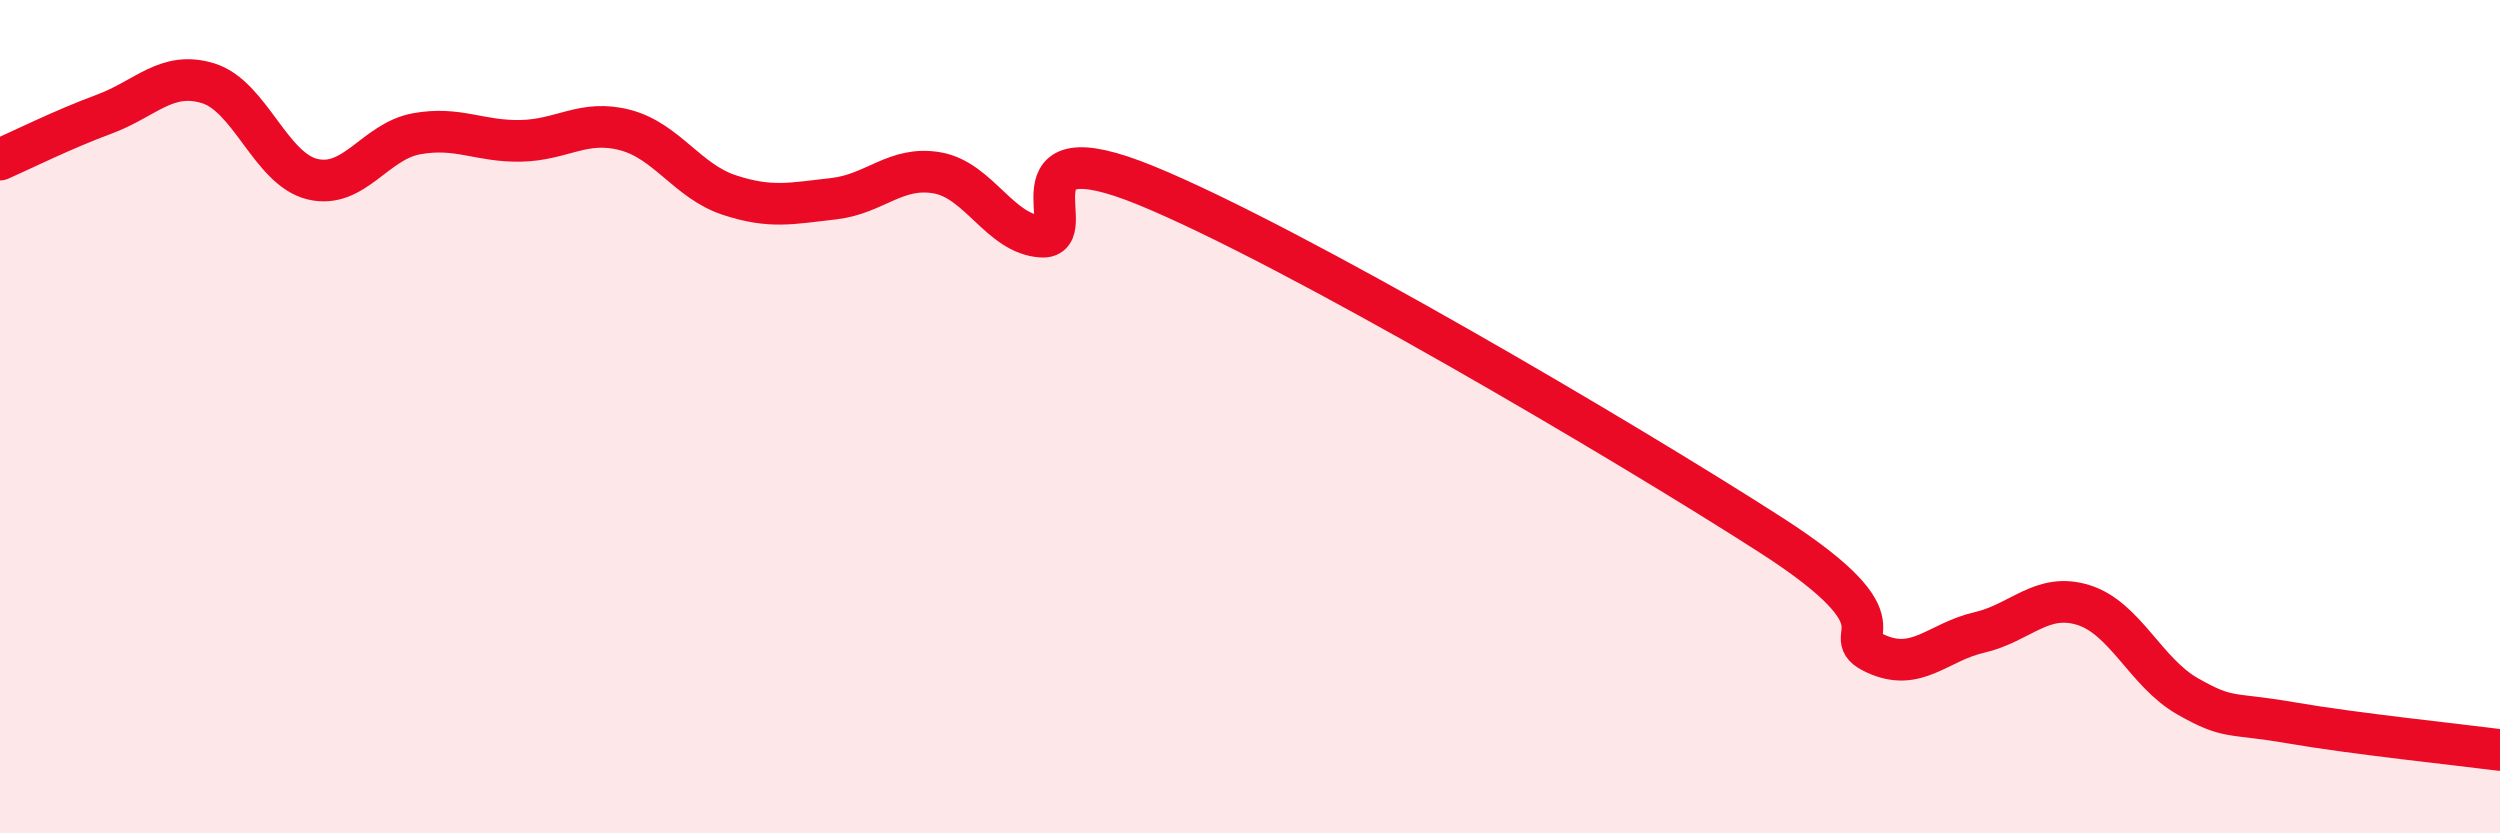
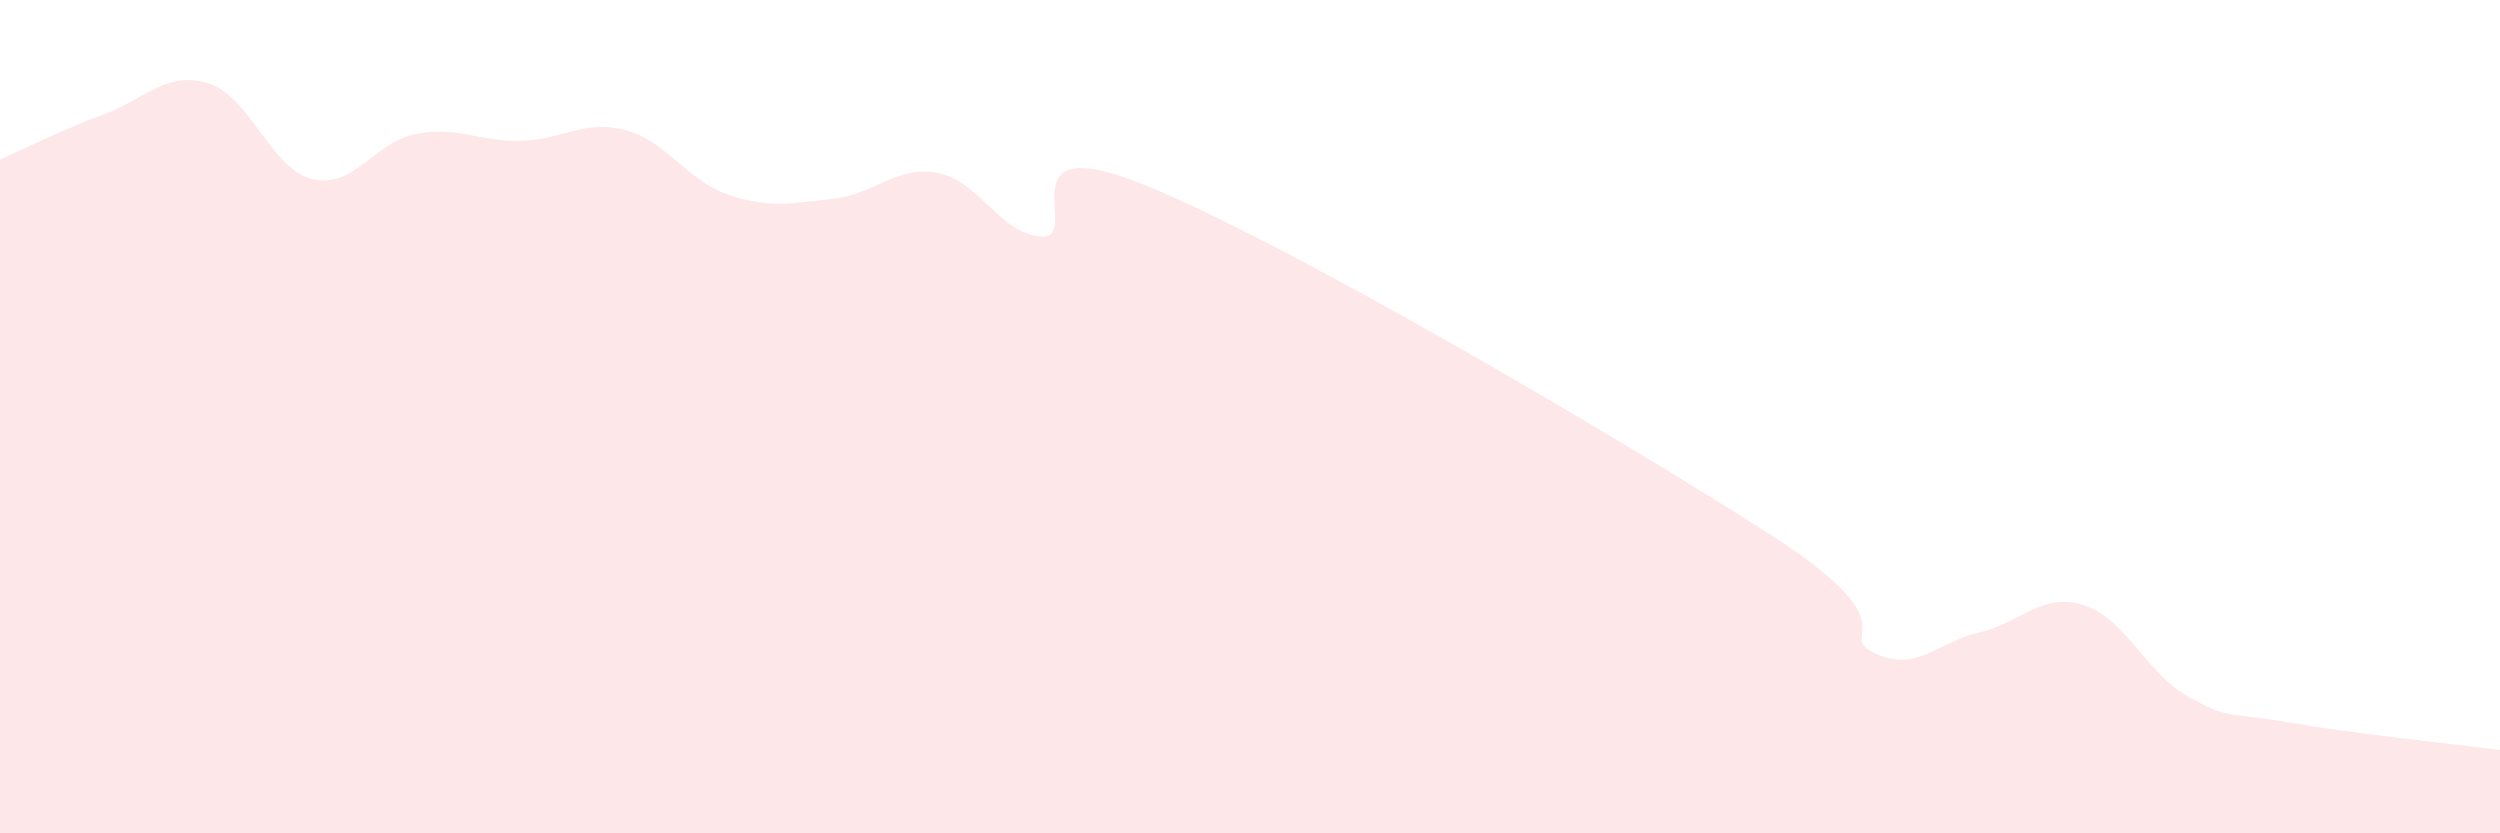
<svg xmlns="http://www.w3.org/2000/svg" width="60" height="20" viewBox="0 0 60 20">
  <path d="M 0,3.83 C 0.5,3.61 1.5,3.11 2.5,2.74 C 3.5,2.37 4,1.69 5,2 C 6,2.31 6.5,4.06 7.5,4.3 C 8.5,4.54 9,3.39 10,3.21 C 11,3.03 11.5,3.4 12.5,3.38 C 13.5,3.36 14,2.86 15,3.12 C 16,3.38 16.5,4.35 17.5,4.68 C 18.5,5.01 19,4.88 20,4.77 C 21,4.66 21.5,3.97 22.5,4.15 C 23.5,4.33 24,5.62 25,5.68 C 26,5.74 24,3.02 27.5,4.45 C 31,5.88 39,10.59 42.5,12.84 C 46,15.09 44,15.21 45,15.68 C 46,16.15 46.5,15.41 47.5,15.18 C 48.5,14.95 49,14.21 50,14.52 C 51,14.83 51.5,16.14 52.5,16.71 C 53.5,17.28 53.5,17.09 55,17.35 C 56.5,17.61 59,17.87 60,18L60 20L0 20Z" fill="#EB0A25" opacity="0.1" stroke-linecap="round" stroke-linejoin="round" />
-   <path d="M 0,3.83 C 0.5,3.61 1.5,3.11 2.5,2.74 C 3.5,2.37 4,1.69 5,2 C 6,2.31 6.5,4.06 7.5,4.3 C 8.5,4.54 9,3.39 10,3.21 C 11,3.03 11.5,3.4 12.5,3.38 C 13.5,3.36 14,2.86 15,3.12 C 16,3.38 16.5,4.35 17.5,4.68 C 18.5,5.01 19,4.88 20,4.77 C 21,4.66 21.5,3.97 22.5,4.15 C 23.5,4.33 24,5.62 25,5.68 C 26,5.74 24,3.02 27.5,4.45 C 31,5.88 39,10.59 42.5,12.84 C 46,15.09 44,15.21 45,15.68 C 46,16.15 46.5,15.41 47.5,15.18 C 48.5,14.95 49,14.21 50,14.52 C 51,14.83 51.5,16.14 52.5,16.71 C 53.5,17.28 53.5,17.09 55,17.35 C 56.5,17.61 59,17.87 60,18" stroke="#EB0A25" stroke-width="1" fill="none" stroke-linecap="round" stroke-linejoin="round" />
</svg>